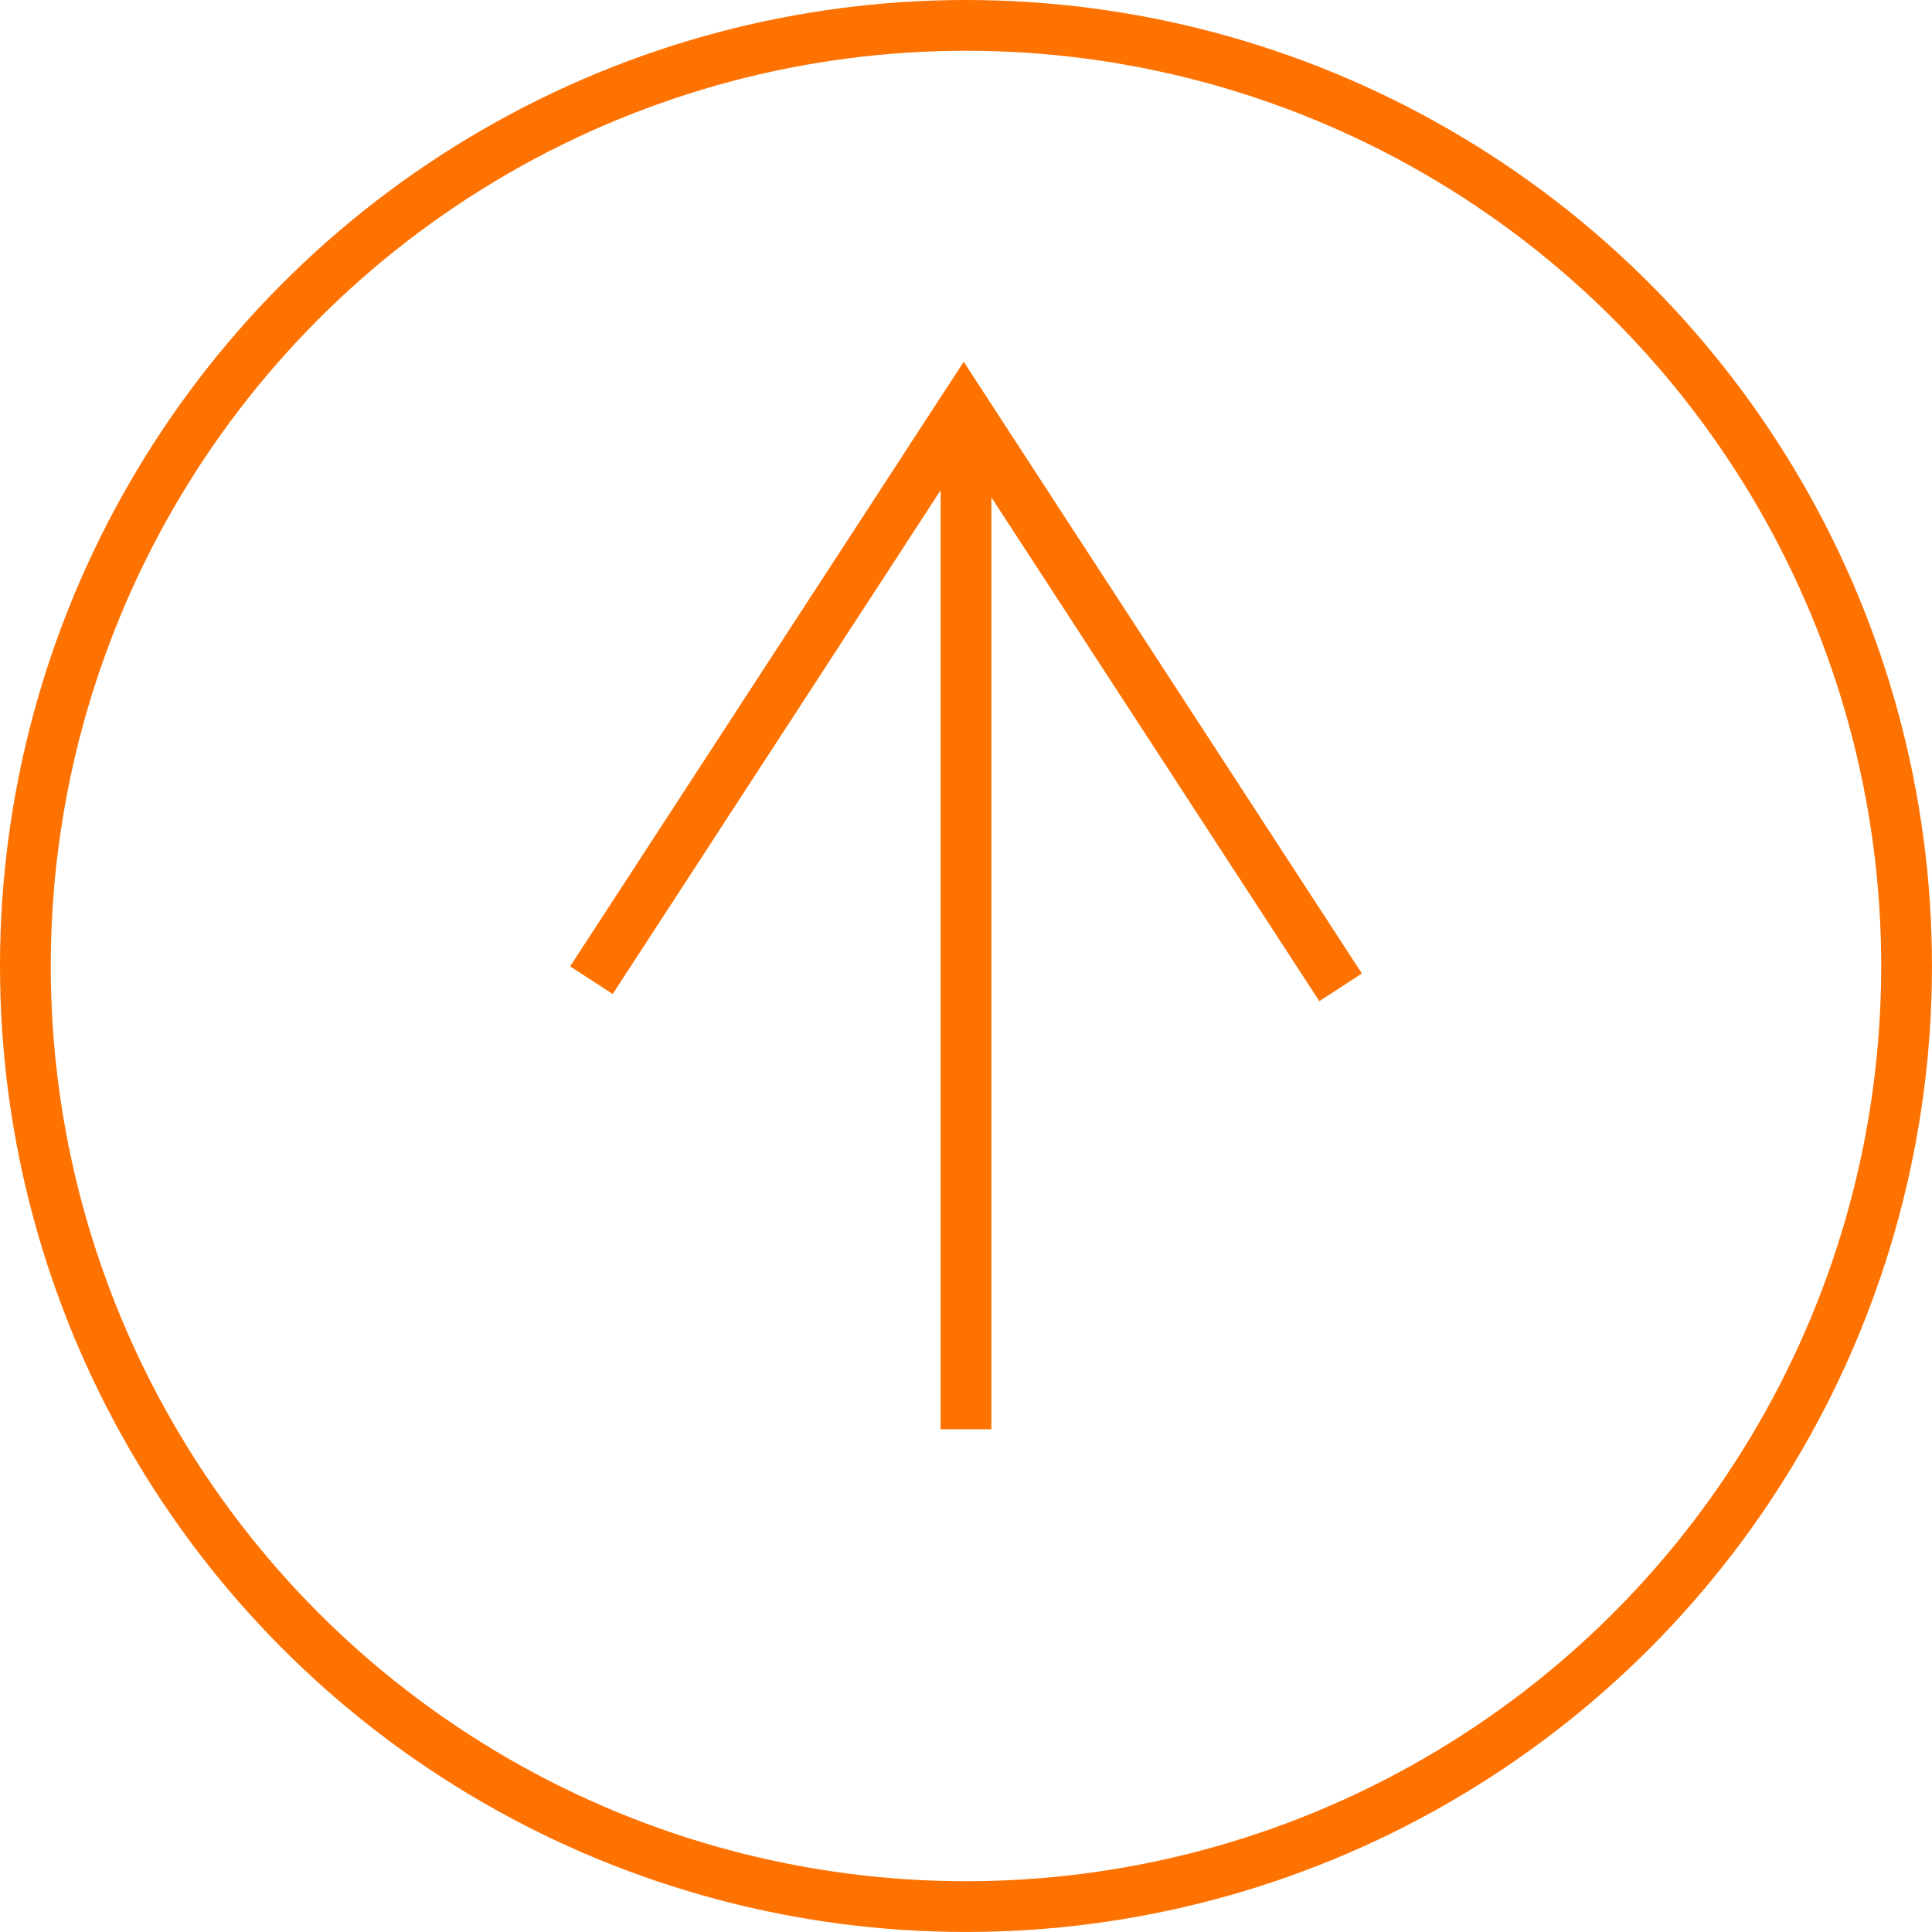
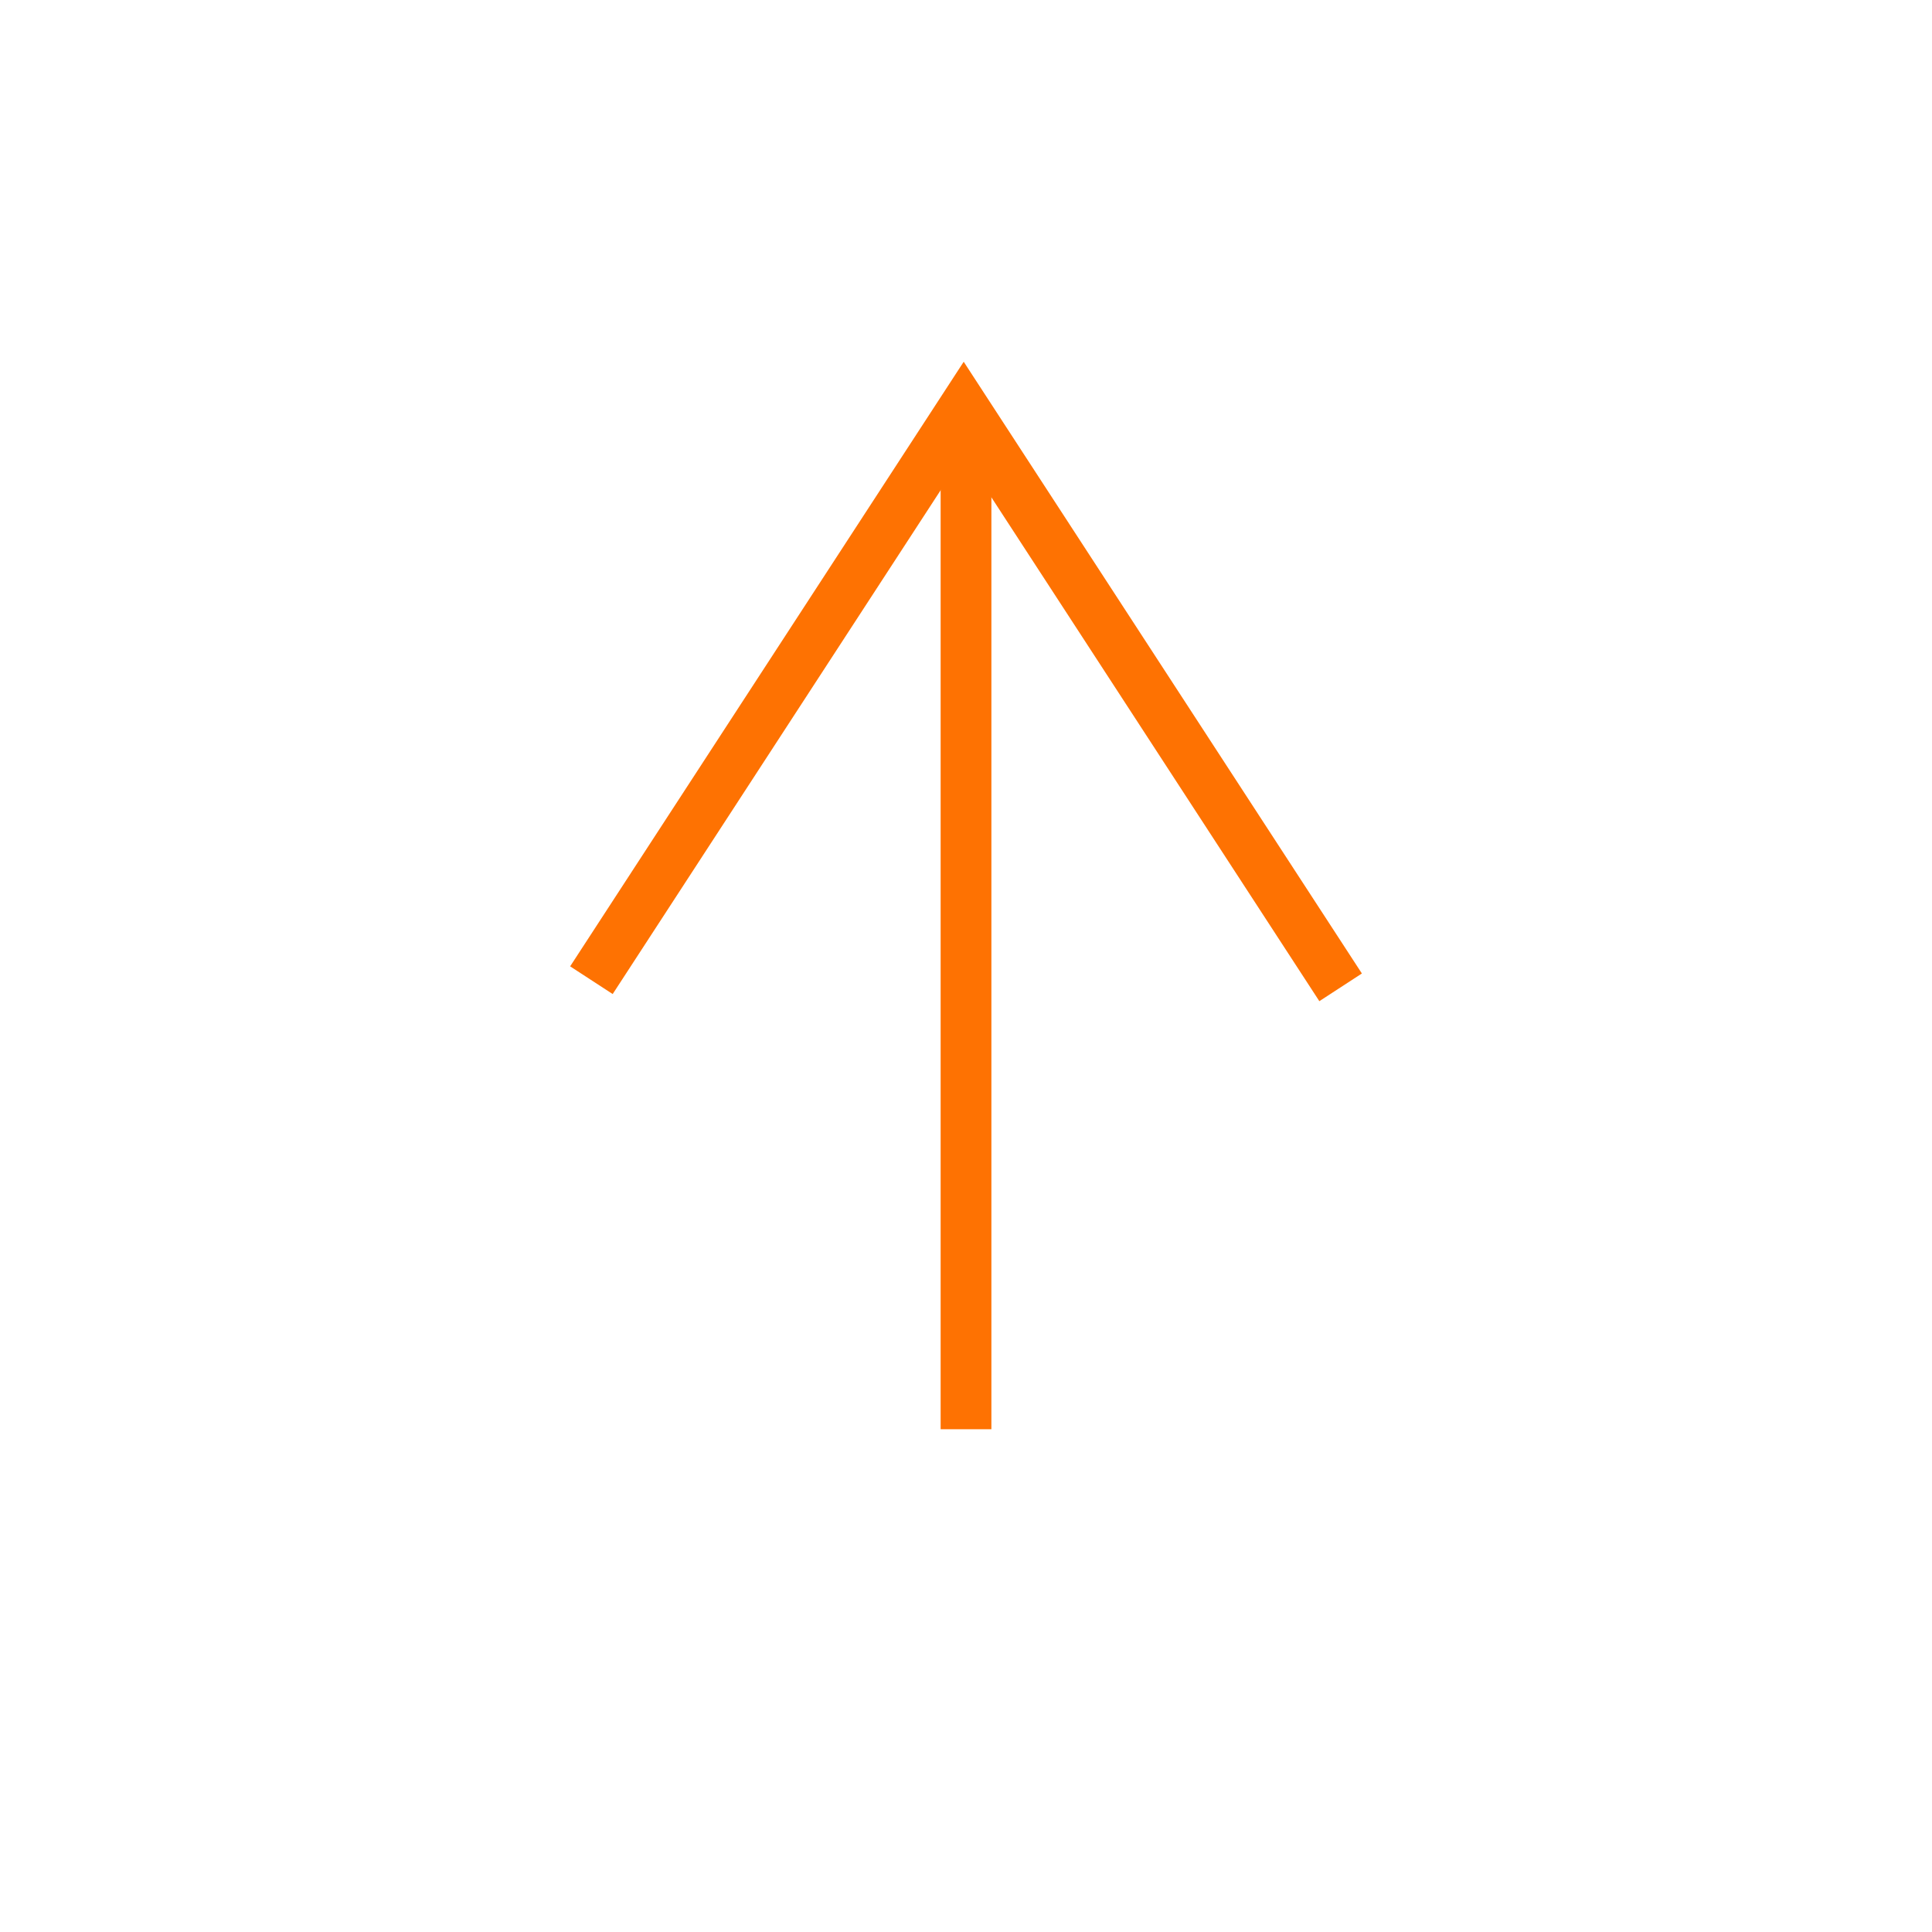
<svg xmlns="http://www.w3.org/2000/svg" width="76.125" height="76.125">
  <g id="グループ_1686" data-name="グループ 1686" transform="translate(-1181.999 -4190)" fill="none" stroke="#fe7202" stroke-miterlimit="10" stroke-width="2">
    <path id="パス_1378" data-name="パス 1378" d="M137.806-154.181l14.669-22.535 14.851 22.816" transform="translate(1067.496 4382.803)" />
    <path id="線_201" data-name="線 201" transform="translate(1220.062 4206.086)" d="M0 40.229V0" />
-     <circle id="楕円形_415" data-name="楕円形 415" cx="37.062" cy="37.062" r="37.062" transform="translate(1182.999 4191)" />
  </g>
</svg>